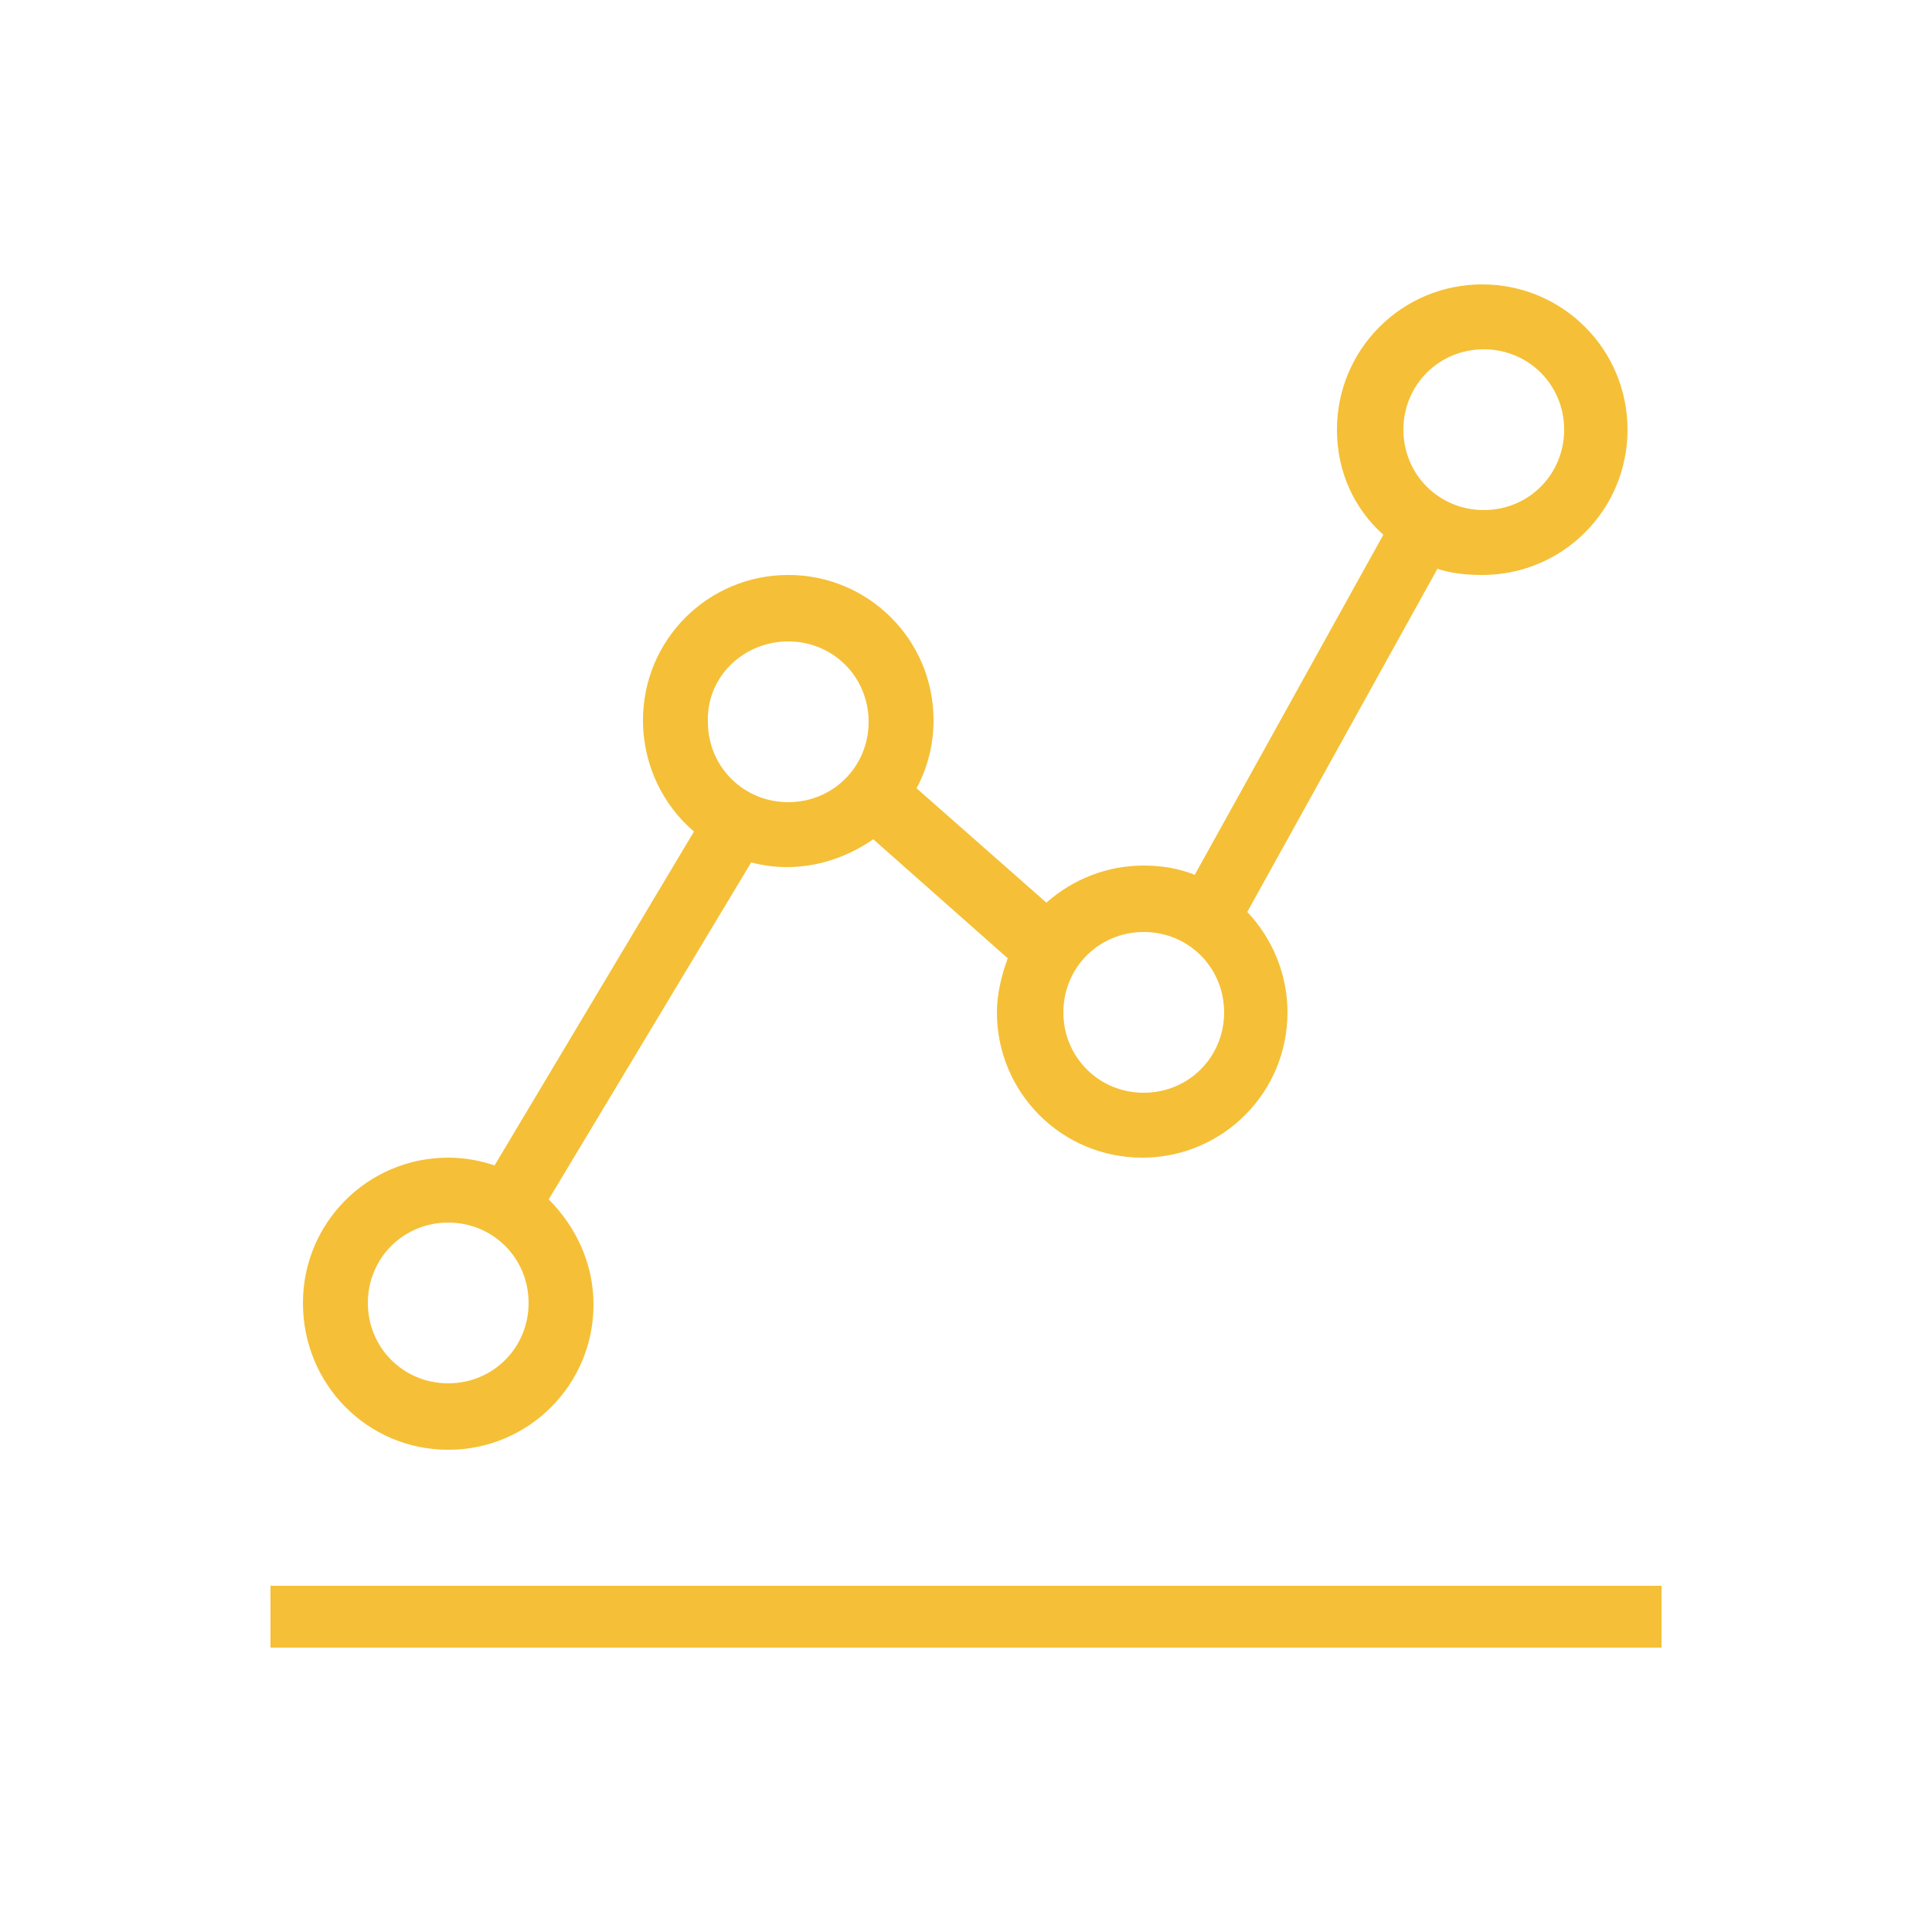
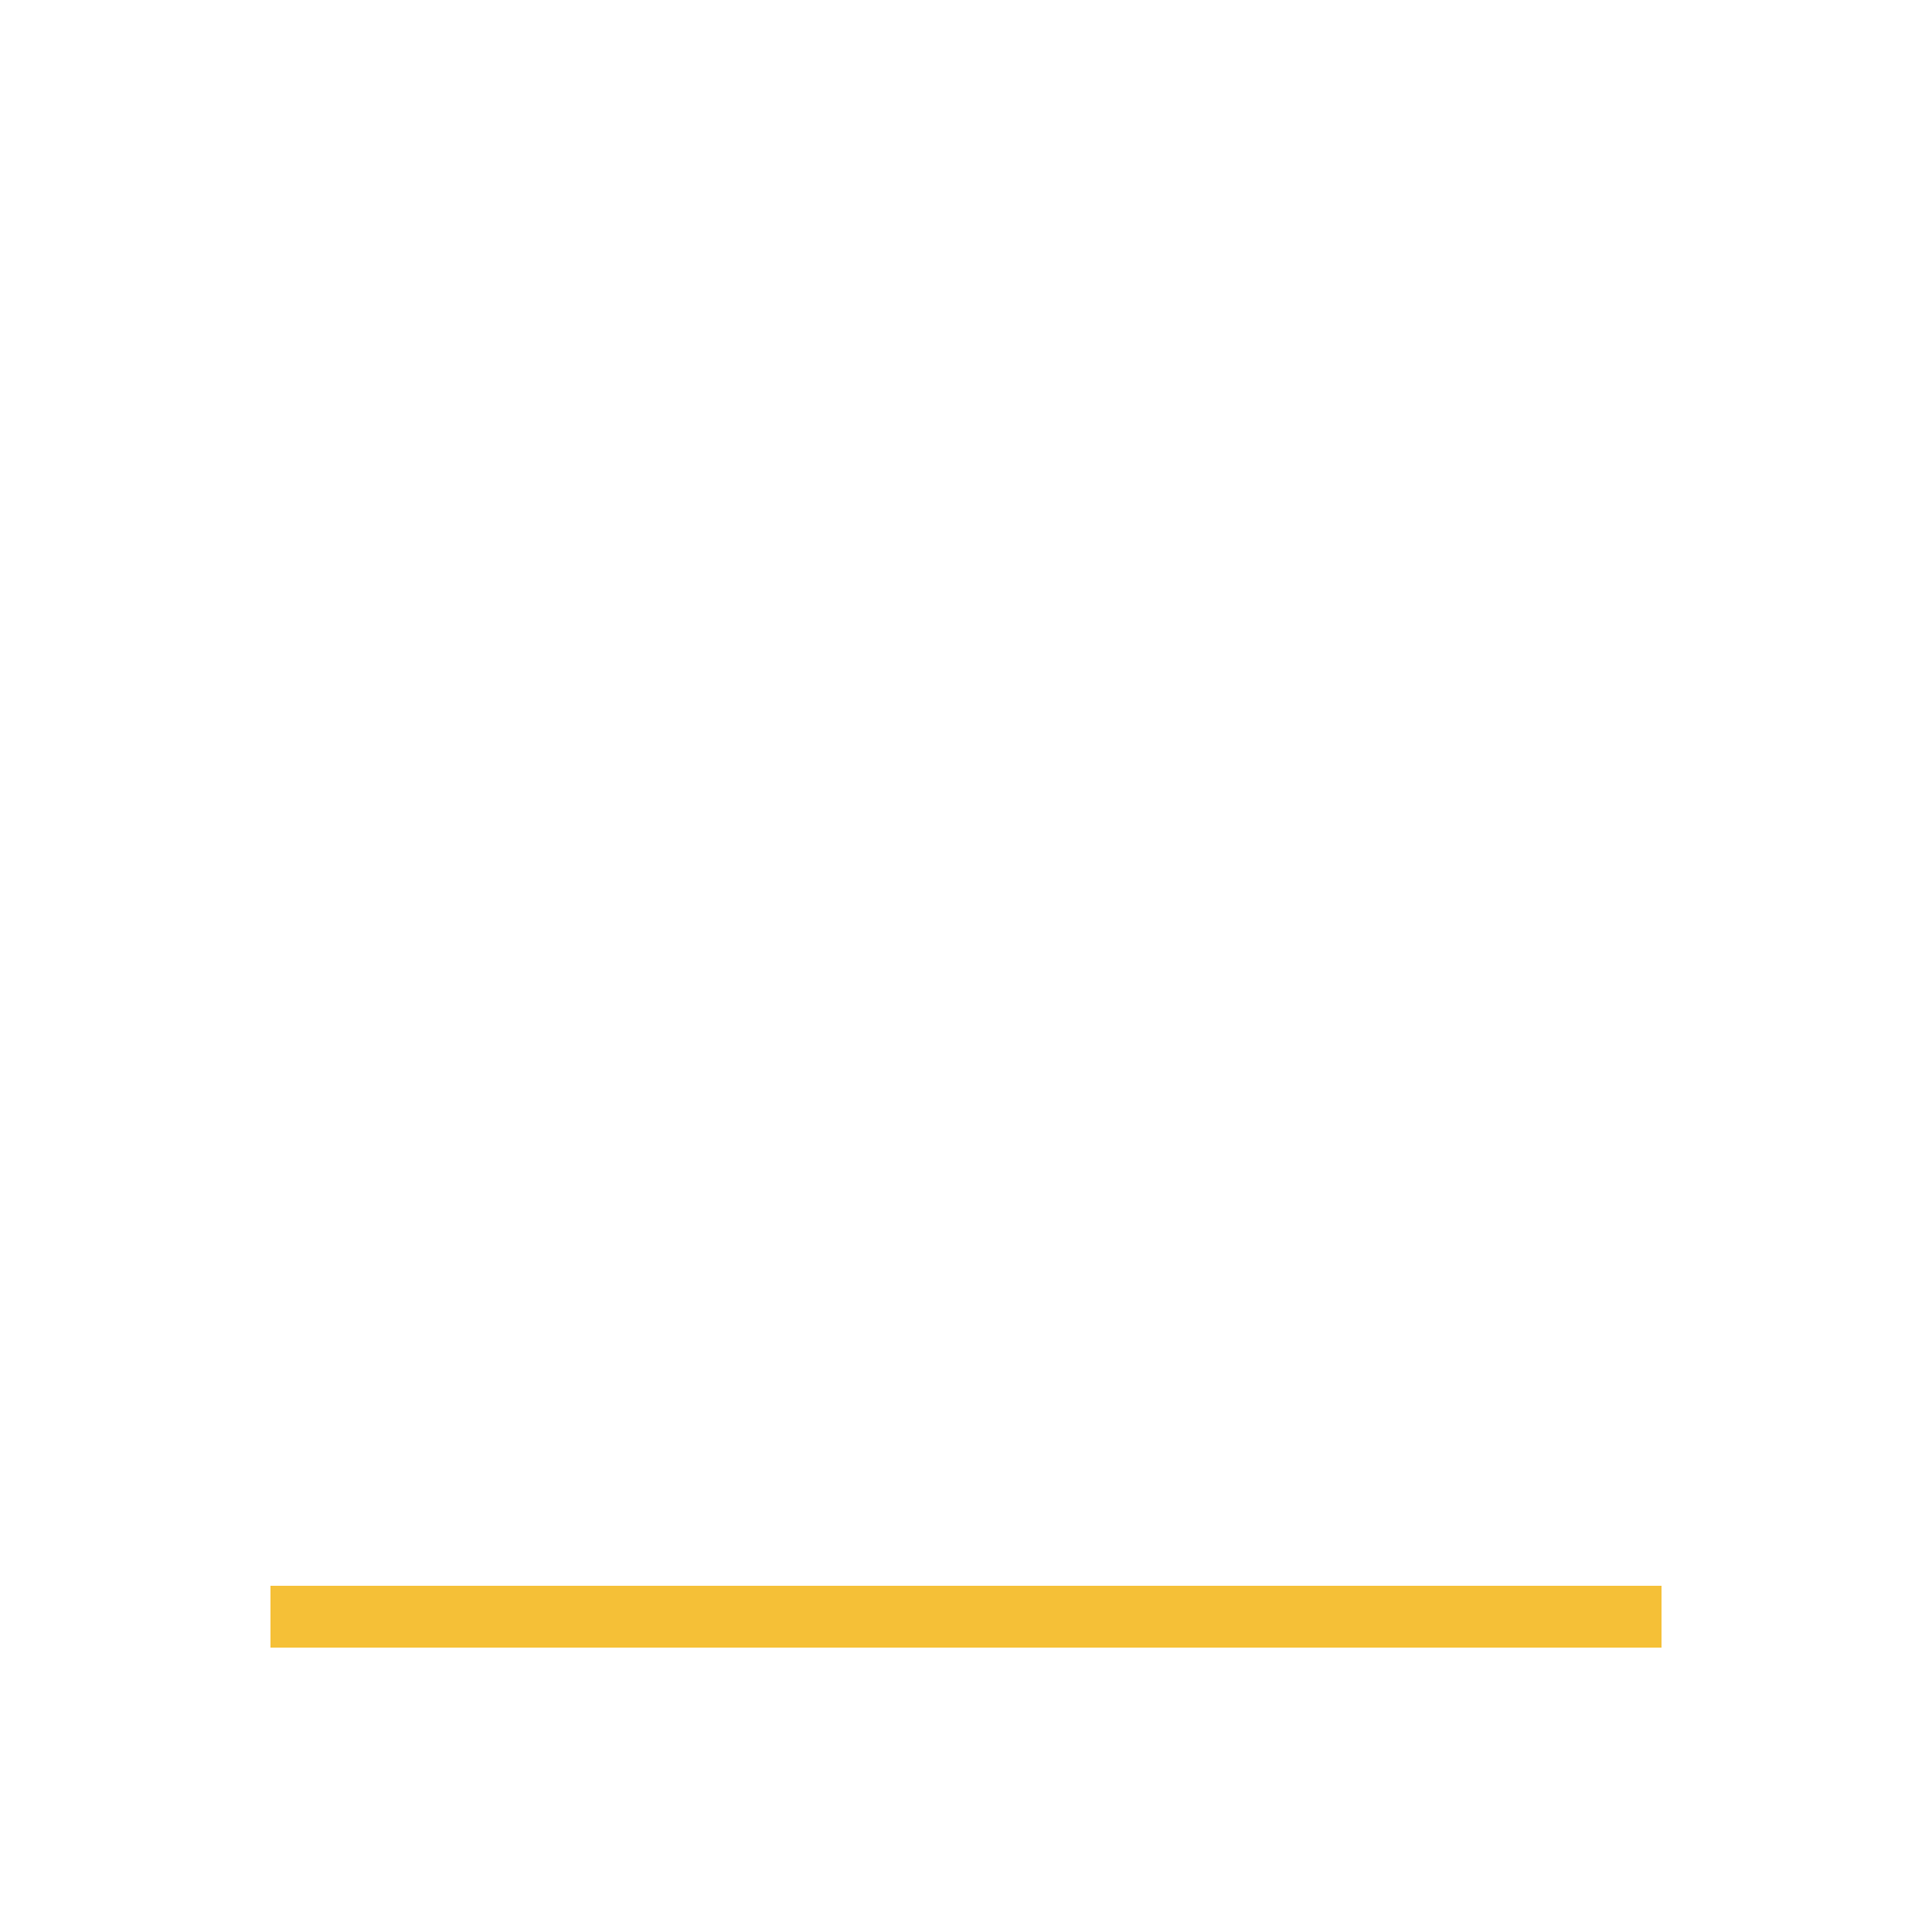
<svg xmlns="http://www.w3.org/2000/svg" viewBox="0 0 100 100" width="200px" height="200px" style="width:100%;height:100%;background-size:initial;background-repeat-y:initial;background-repeat-x:initial;background-position-y:initial;background-position-x:initial;background-origin:initial;background-image:initial;background-color:rgb(34, 11, 9);background-clip:initial;background-attachment:initial;animation-play-state:paused">
  <g class="ldl-scale" style="transform-origin:50% 50%;transform:rotate(0deg) scale(0.8, 0.8);animation-play-state:paused">
-     <path fill="#333" d="M16.5 81.3c5.2 0 9.4-4.2 9.4-9.4 0-2.6-1.1-5-2.9-6.8l13.1-21.8c.8.2 1.5.3 2.3.3 2.1 0 4-.7 5.6-1.8l8.7 7.7c-.4 1.1-.7 2.3-.7 3.5 0 5.2 4.2 9.4 9.4 9.4s9.4-4.2 9.4-9.4c0-2.5-1-4.8-2.6-6.5l12.3-22.2c.9.3 1.9.4 2.9.4 5.2 0 9.4-4.2 9.4-9.4s-4.2-9.4-9.4-9.4-9.4 4.2-9.4 9.4c0 2.7 1.1 5.1 3 6.8l-12.2 22c-1-.4-2.1-.6-3.3-.6-2.4 0-4.6.9-6.3 2.4l-8.4-7.4c.7-1.3 1.1-2.8 1.1-4.4 0-5.2-4.2-9.4-9.4-9.4s-9.4 4.2-9.4 9.4c0 2.9 1.3 5.5 3.3 7.2L19.5 62.9c-.9-.3-1.9-.5-3-.5-5.2 0-9.4 4.2-9.4 9.4 0 5.3 4.2 9.5 9.4 9.5zm67-71.2c2.9 0 5.2 2.3 5.2 5.2s-2.3 5.2-5.2 5.2c-2.9 0-5.2-2.3-5.2-5.2s2.3-5.2 5.2-5.2zm-22 37.7c2.9 0 5.2 2.3 5.2 5.2 0 2.9-2.3 5.2-5.2 5.2-2.9 0-5.2-2.3-5.2-5.2 0-2.9 2.3-5.2 5.2-5.2zM38.5 29c2.9 0 5.2 2.3 5.2 5.2 0 2.9-2.3 5.2-5.2 5.2s-5.2-2.3-5.2-5.2c-.1-2.9 2.3-5.2 5.2-5.2zm-22 37.6c2.9 0 5.2 2.3 5.2 5.2S19.4 77 16.5 77s-5.2-2.3-5.2-5.2 2.3-5.2 5.2-5.2z" style="fill:rgb(245, 192, 55);animation-play-state:paused" />
    <path d="M5 90.1h90v4H5z" fill="#333" style="fill:rgb(245, 192, 55);animation-play-state:paused" />
  </g>
</svg>